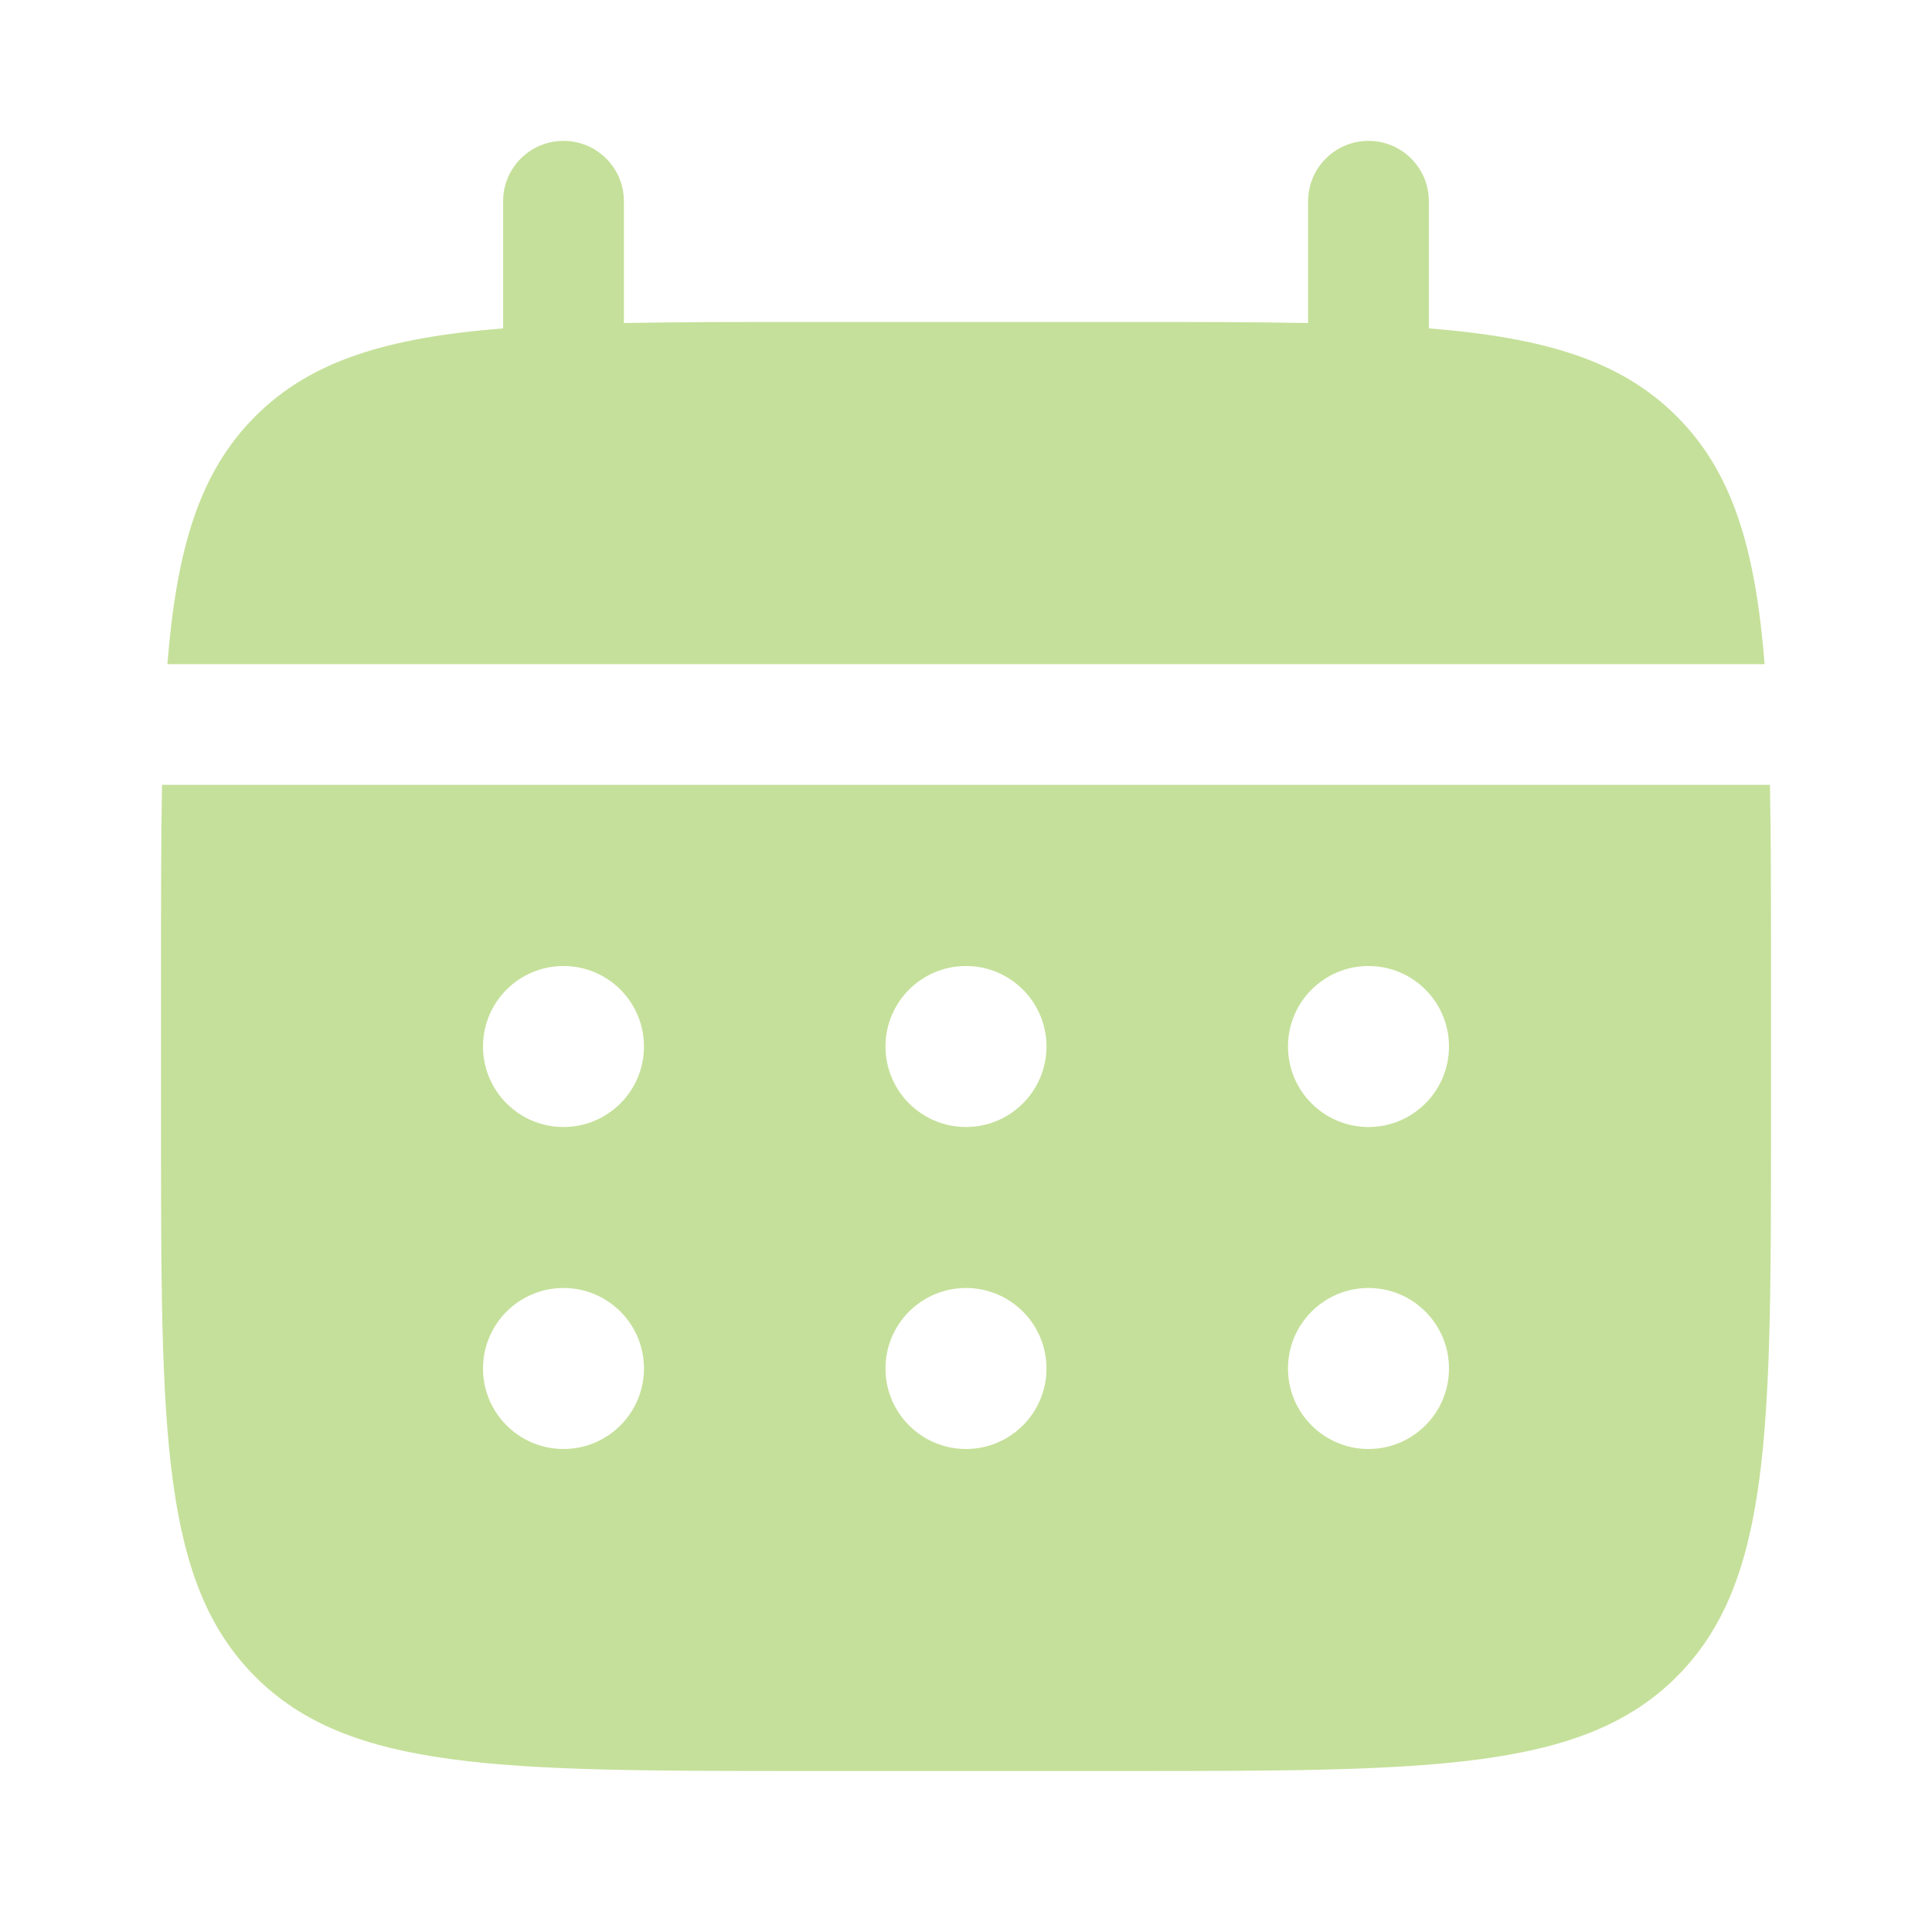
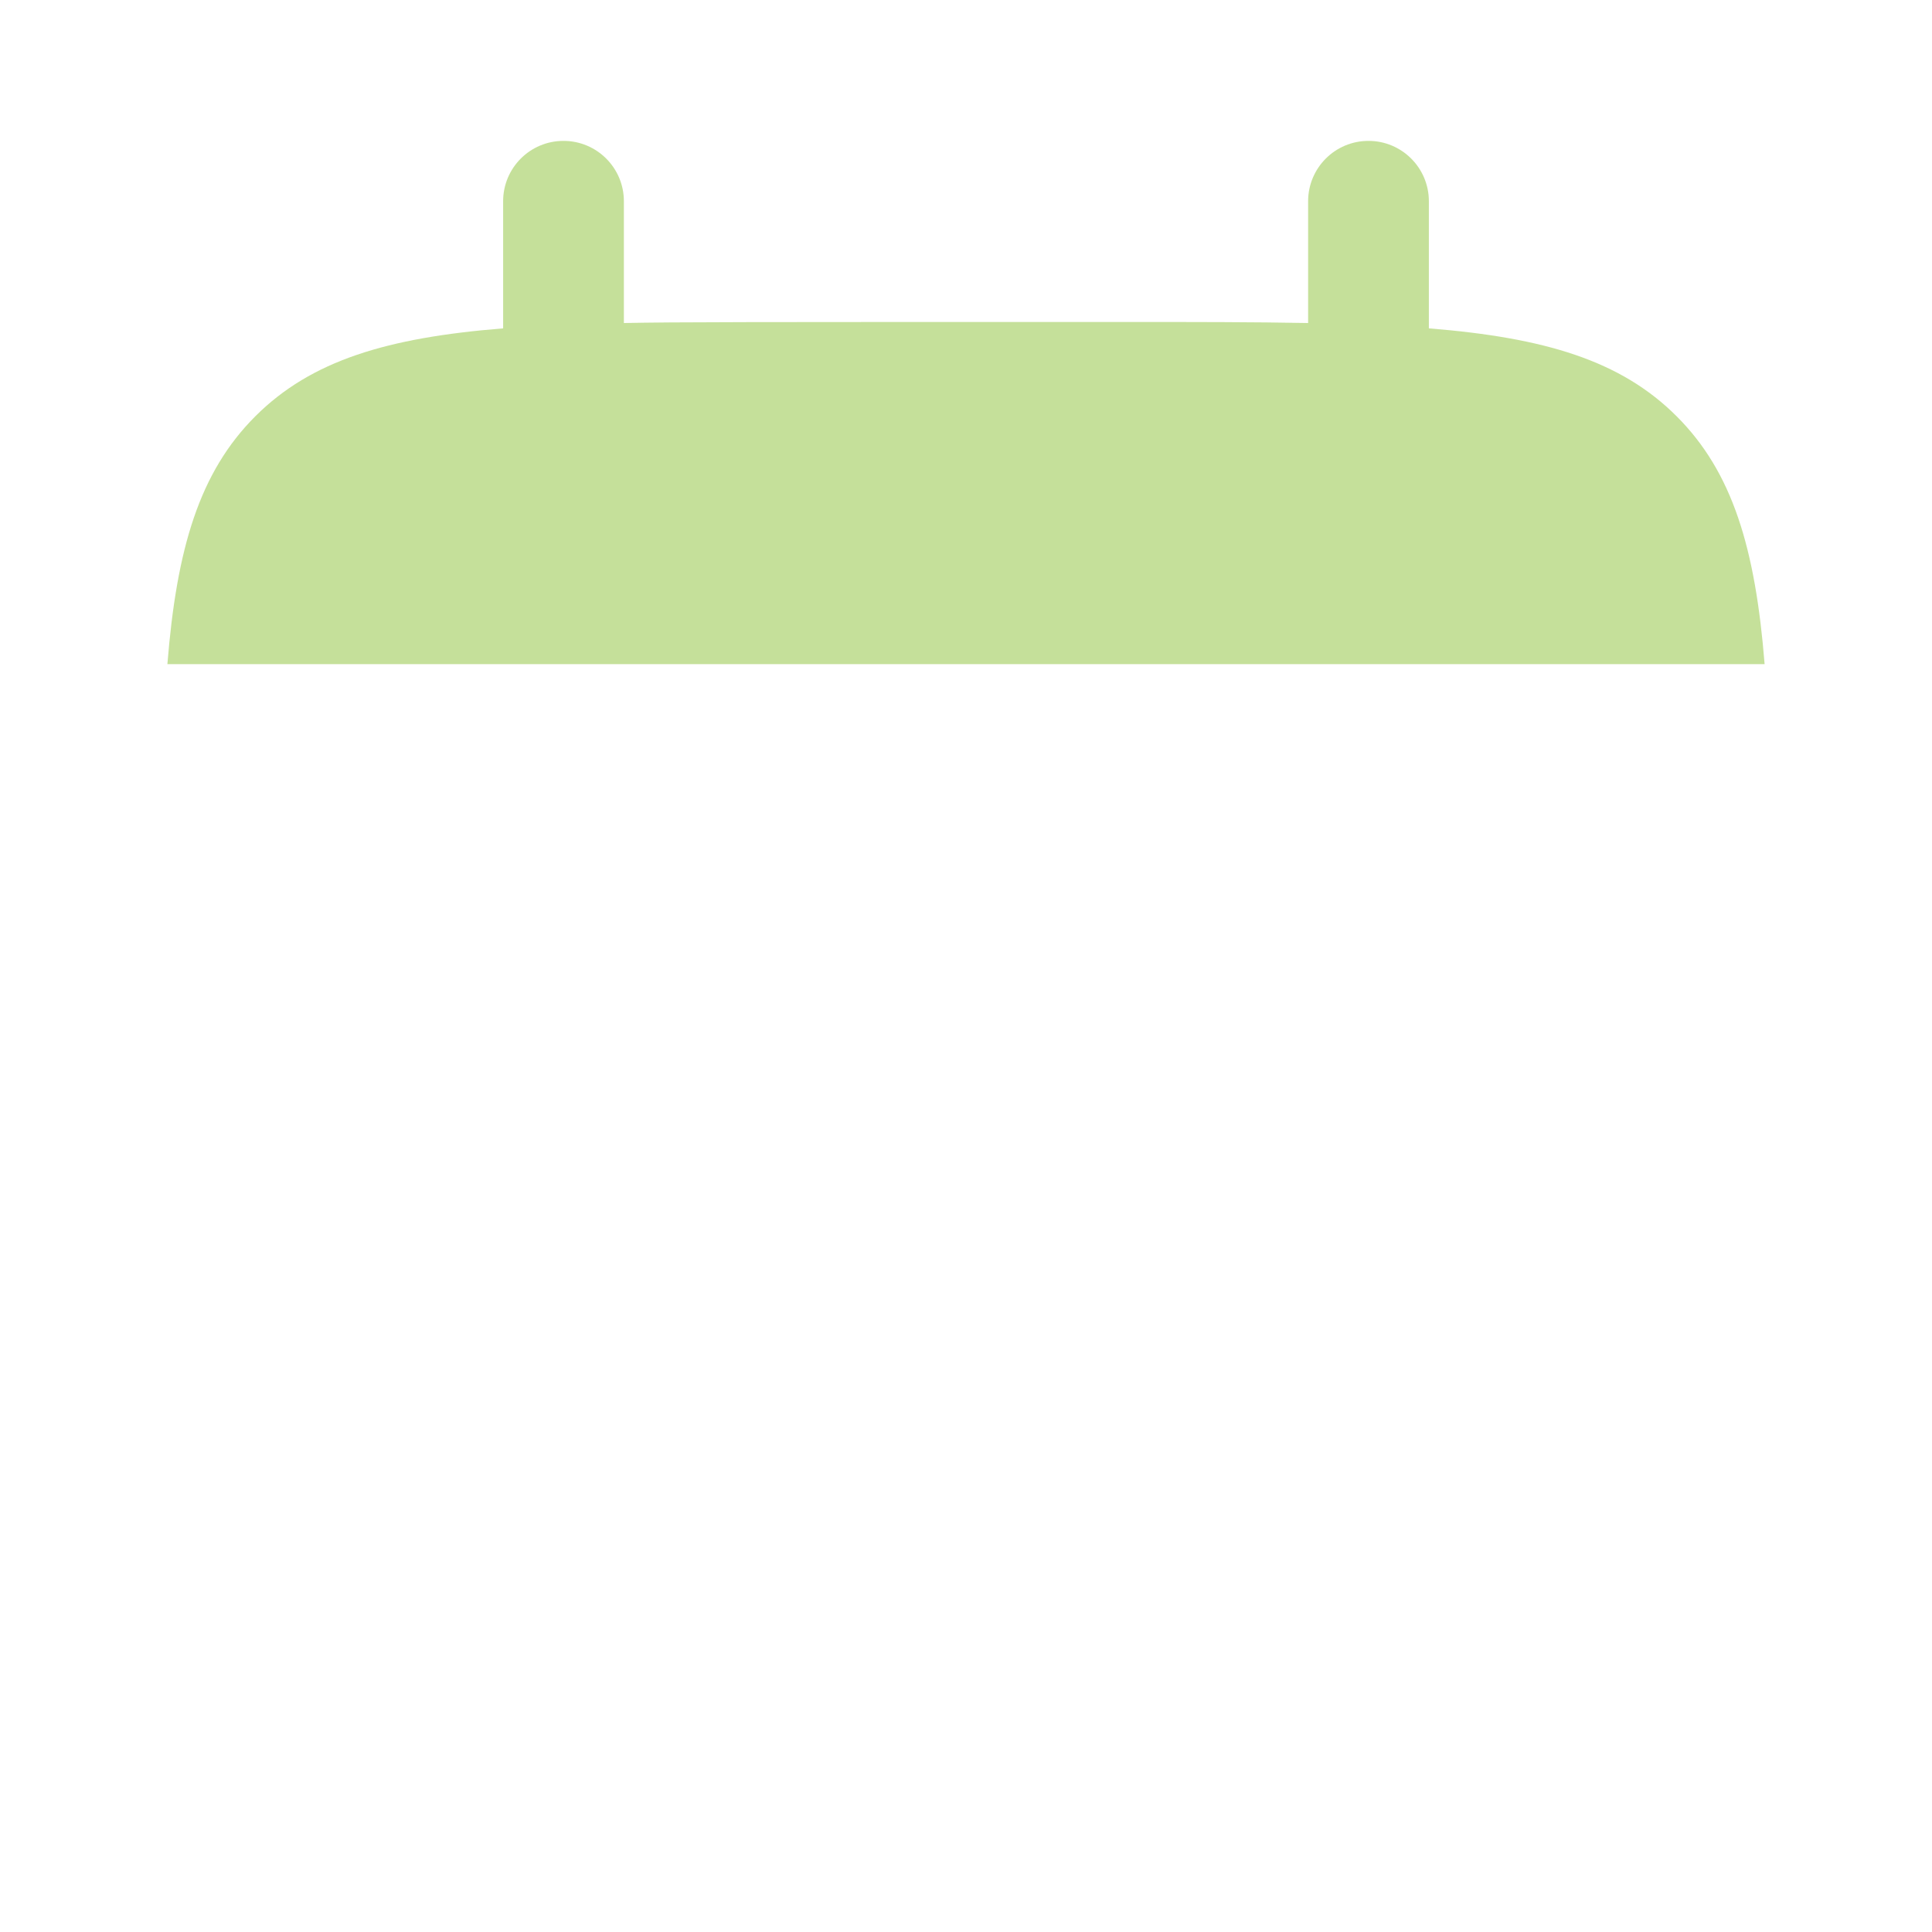
<svg xmlns="http://www.w3.org/2000/svg" width="50" height="50" viewBox="0 0 50 50" fill="none">
-   <path d="M16.146 5.208C16.146 4.345 15.446 3.646 14.583 3.646C13.72 3.646 13.021 4.345 13.021 5.208V8.498C10.022 8.739 8.054 9.328 6.607 10.774C5.161 12.22 4.572 14.189 4.332 17.188H45.668C45.428 14.189 44.839 12.22 43.392 10.774C41.946 9.328 39.978 8.739 36.979 8.498V5.208C36.979 4.345 36.279 3.646 35.416 3.646C34.554 3.646 33.854 4.345 33.854 5.208V8.36C32.468 8.333 30.915 8.333 29.166 8.333H20.833C19.085 8.333 17.532 8.333 16.146 8.36V5.208Z" fill="#8CC336" fill-opacity="0.5" />
-   <path fill-rule="evenodd" clip-rule="evenodd" d="M4.167 25C4.167 23.252 4.167 21.698 4.193 20.312H45.806C45.833 21.698 45.833 23.252 45.833 25V29.167C45.833 37.023 45.833 40.952 43.392 43.393C40.952 45.833 37.023 45.833 29.166 45.833H20.833C12.976 45.833 9.048 45.833 6.607 43.393C4.167 40.952 4.167 37.023 4.167 29.167V25ZM35.416 29.167C36.567 29.167 37.5 28.234 37.5 27.083C37.5 25.933 36.567 25 35.416 25C34.266 25 33.333 25.933 33.333 27.083C33.333 28.234 34.266 29.167 35.416 29.167ZM35.416 37.5C36.567 37.5 37.5 36.567 37.5 35.417C37.5 34.266 36.567 33.333 35.416 33.333C34.266 33.333 33.333 34.266 33.333 35.417C33.333 36.567 34.266 37.5 35.416 37.5ZM27.083 27.083C27.083 28.234 26.15 29.167 25 29.167C23.849 29.167 22.916 28.234 22.916 27.083C22.916 25.933 23.849 25 25 25C26.15 25 27.083 25.933 27.083 27.083ZM27.083 35.417C27.083 36.567 26.15 37.5 25 37.5C23.849 37.5 22.916 36.567 22.916 35.417C22.916 34.266 23.849 33.333 25 33.333C26.15 33.333 27.083 34.266 27.083 35.417ZM14.583 29.167C15.734 29.167 16.666 28.234 16.666 27.083C16.666 25.933 15.734 25 14.583 25C13.433 25 12.5 25.933 12.5 27.083C12.5 28.234 13.433 29.167 14.583 29.167ZM14.583 37.5C15.734 37.5 16.666 36.567 16.666 35.417C16.666 34.266 15.734 33.333 14.583 33.333C13.433 33.333 12.5 34.266 12.5 35.417C12.5 36.567 13.433 37.5 14.583 37.5Z" fill="#8CC336" fill-opacity="0.5" />
+   <path d="M16.146 5.208C16.146 4.345 15.446 3.646 14.583 3.646C13.72 3.646 13.021 4.345 13.021 5.208V8.498C10.022 8.739 8.054 9.328 6.607 10.774C5.161 12.22 4.572 14.189 4.332 17.188H45.668C45.428 14.189 44.839 12.22 43.392 10.774C41.946 9.328 39.978 8.739 36.979 8.498V5.208C36.979 4.345 36.279 3.646 35.416 3.646C34.554 3.646 33.854 4.345 33.854 5.208V8.36C32.468 8.333 30.915 8.333 29.166 8.333C19.085 8.333 17.532 8.333 16.146 8.36V5.208Z" fill="#8CC336" fill-opacity="0.5" />
</svg>